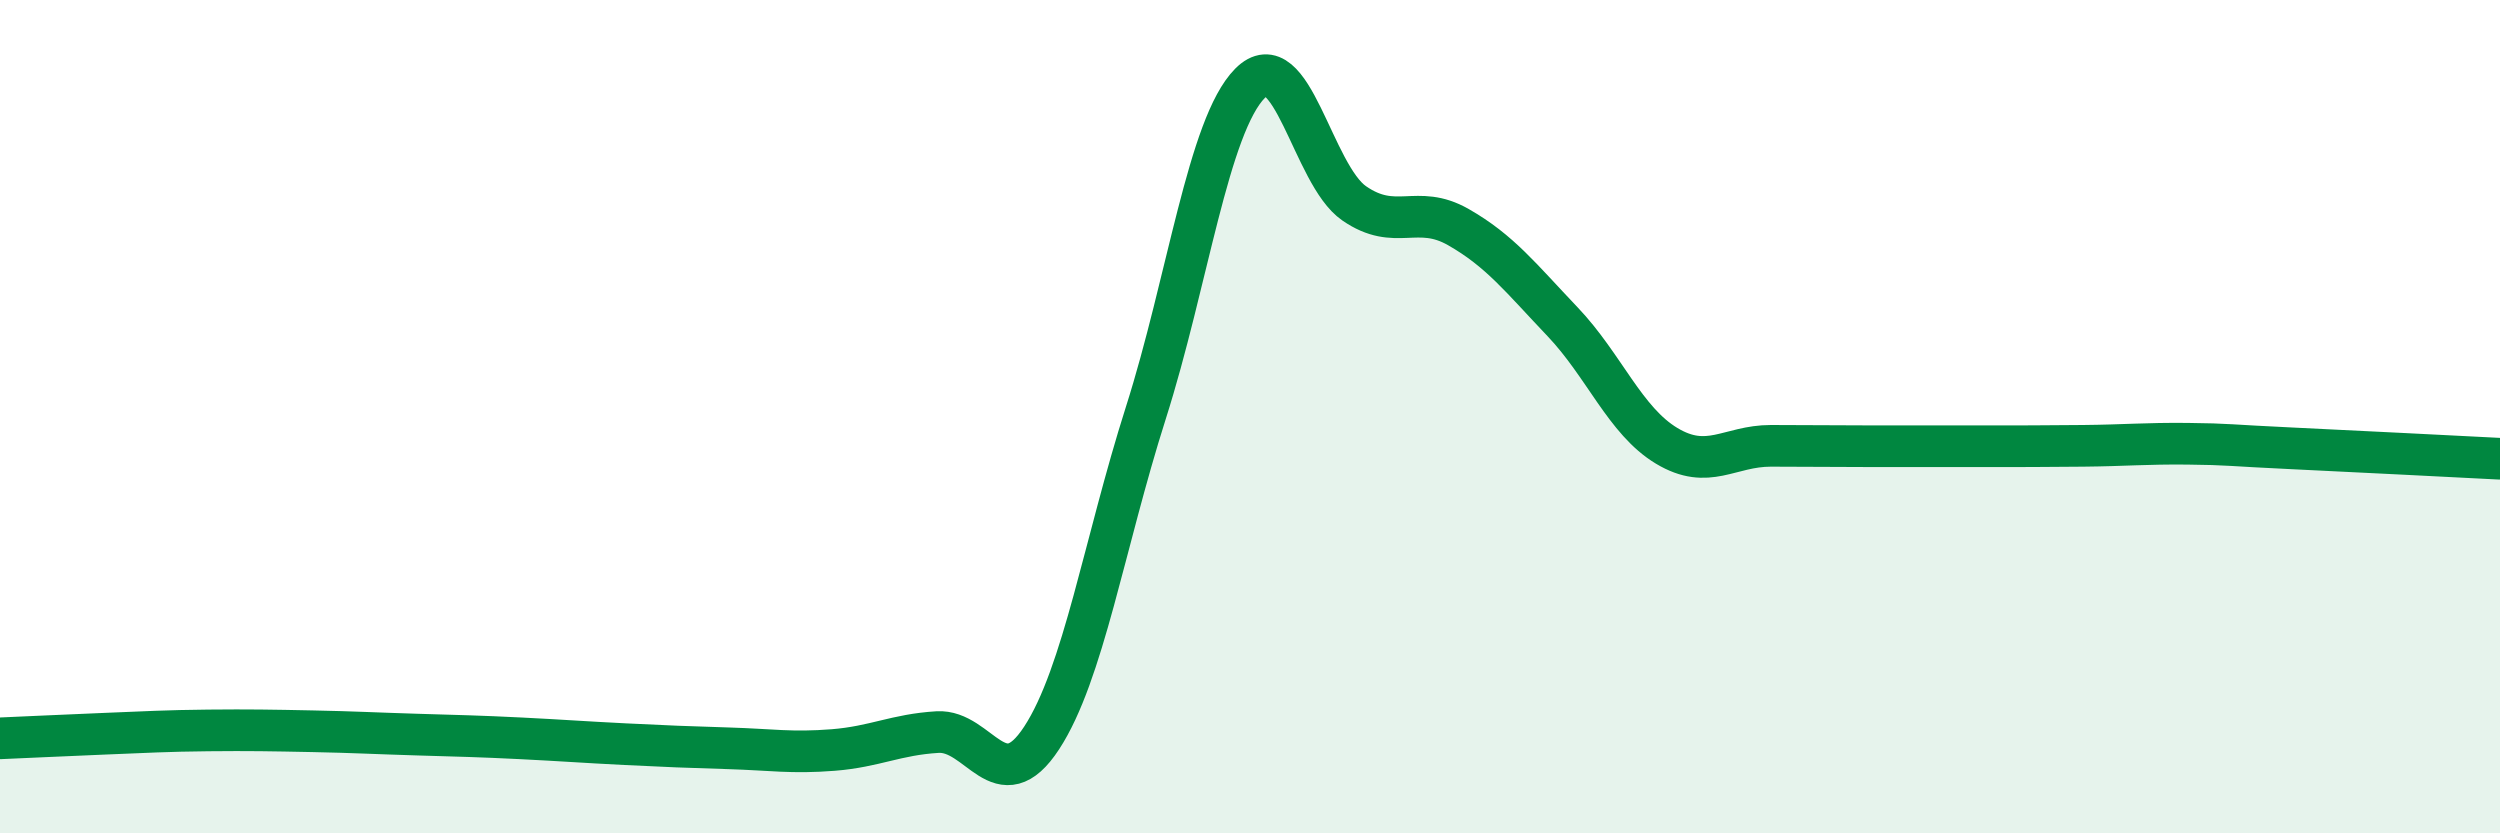
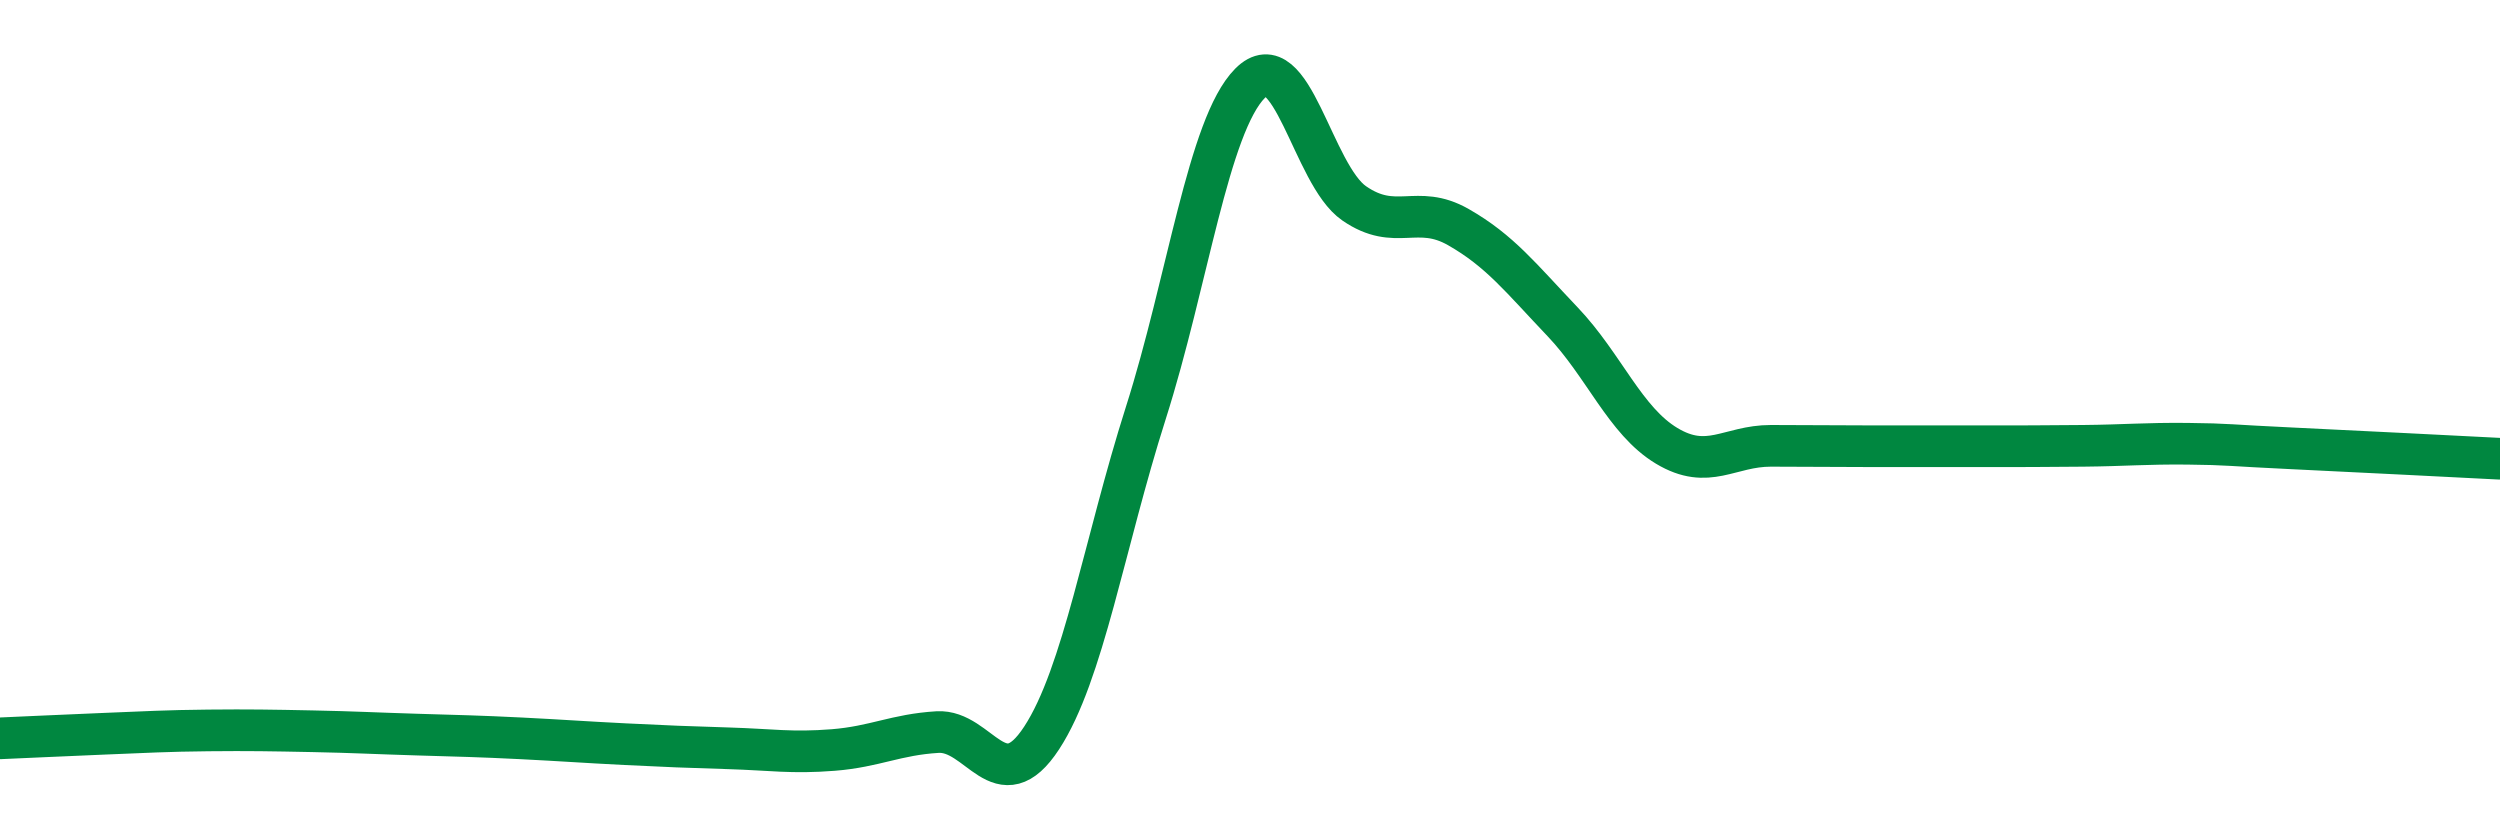
<svg xmlns="http://www.w3.org/2000/svg" width="60" height="20" viewBox="0 0 60 20">
-   <path d="M 0,17.72 C 0.5,17.7 1.5,17.65 2.5,17.61 C 3.5,17.57 4,17.54 5,17.53 C 6,17.52 6.5,17.53 7.5,17.55 C 8.5,17.57 9,17.6 10,17.63 C 11,17.66 11.5,17.67 12.5,17.72 C 13.5,17.77 14,17.81 15,17.86 C 16,17.91 16.5,17.93 17.5,17.96 C 18.5,17.99 19,18.08 20,18 C 21,17.92 21.5,17.63 22.5,17.57 C 23.5,17.51 24,19.24 25,17.71 C 26,16.18 26.5,13.05 27.5,9.91 C 28.5,6.77 29,3.01 30,2 C 31,0.99 31.5,4.19 32.5,4.88 C 33.5,5.57 34,4.88 35,5.45 C 36,6.02 36.5,6.67 37.5,7.72 C 38.5,8.77 39,10.1 40,10.7 C 41,11.3 41.5,10.7 42.5,10.7 C 43.5,10.7 44,10.71 45,10.71 C 46,10.71 46.5,10.71 47.5,10.71 C 48.5,10.71 49,10.71 50,10.7 C 51,10.69 51.5,10.64 52.5,10.65 C 53.5,10.66 53.5,10.69 55,10.76 C 56.5,10.83 59,10.96 60,11.01L60 20L0 20Z" fill="#008740" opacity="0.1" stroke-linecap="round" stroke-linejoin="round" />
  <path d="M 0,17.72 C 0.5,17.7 1.5,17.65 2.5,17.61 C 3.5,17.57 4,17.54 5,17.53 C 6,17.52 6.5,17.53 7.5,17.55 C 8.5,17.57 9,17.6 10,17.63 C 11,17.66 11.5,17.67 12.5,17.72 C 13.5,17.77 14,17.81 15,17.86 C 16,17.91 16.5,17.93 17.5,17.96 C 18.5,17.99 19,18.08 20,18 C 21,17.92 21.5,17.63 22.5,17.57 C 23.5,17.51 24,19.24 25,17.71 C 26,16.18 26.5,13.05 27.5,9.91 C 28.5,6.77 29,3.01 30,2 C 31,0.99 31.5,4.19 32.5,4.88 C 33.5,5.57 34,4.88 35,5.45 C 36,6.02 36.5,6.67 37.5,7.72 C 38.5,8.77 39,10.1 40,10.7 C 41,11.3 41.5,10.7 42.5,10.7 C 43.5,10.7 44,10.71 45,10.71 C 46,10.71 46.5,10.71 47.5,10.71 C 48.5,10.71 49,10.71 50,10.7 C 51,10.69 51.5,10.64 52.5,10.65 C 53.5,10.66 53.5,10.69 55,10.76 C 56.5,10.83 59,10.96 60,11.01" stroke="#008740" stroke-width="1" fill="none" stroke-linecap="round" stroke-linejoin="round" />
</svg>